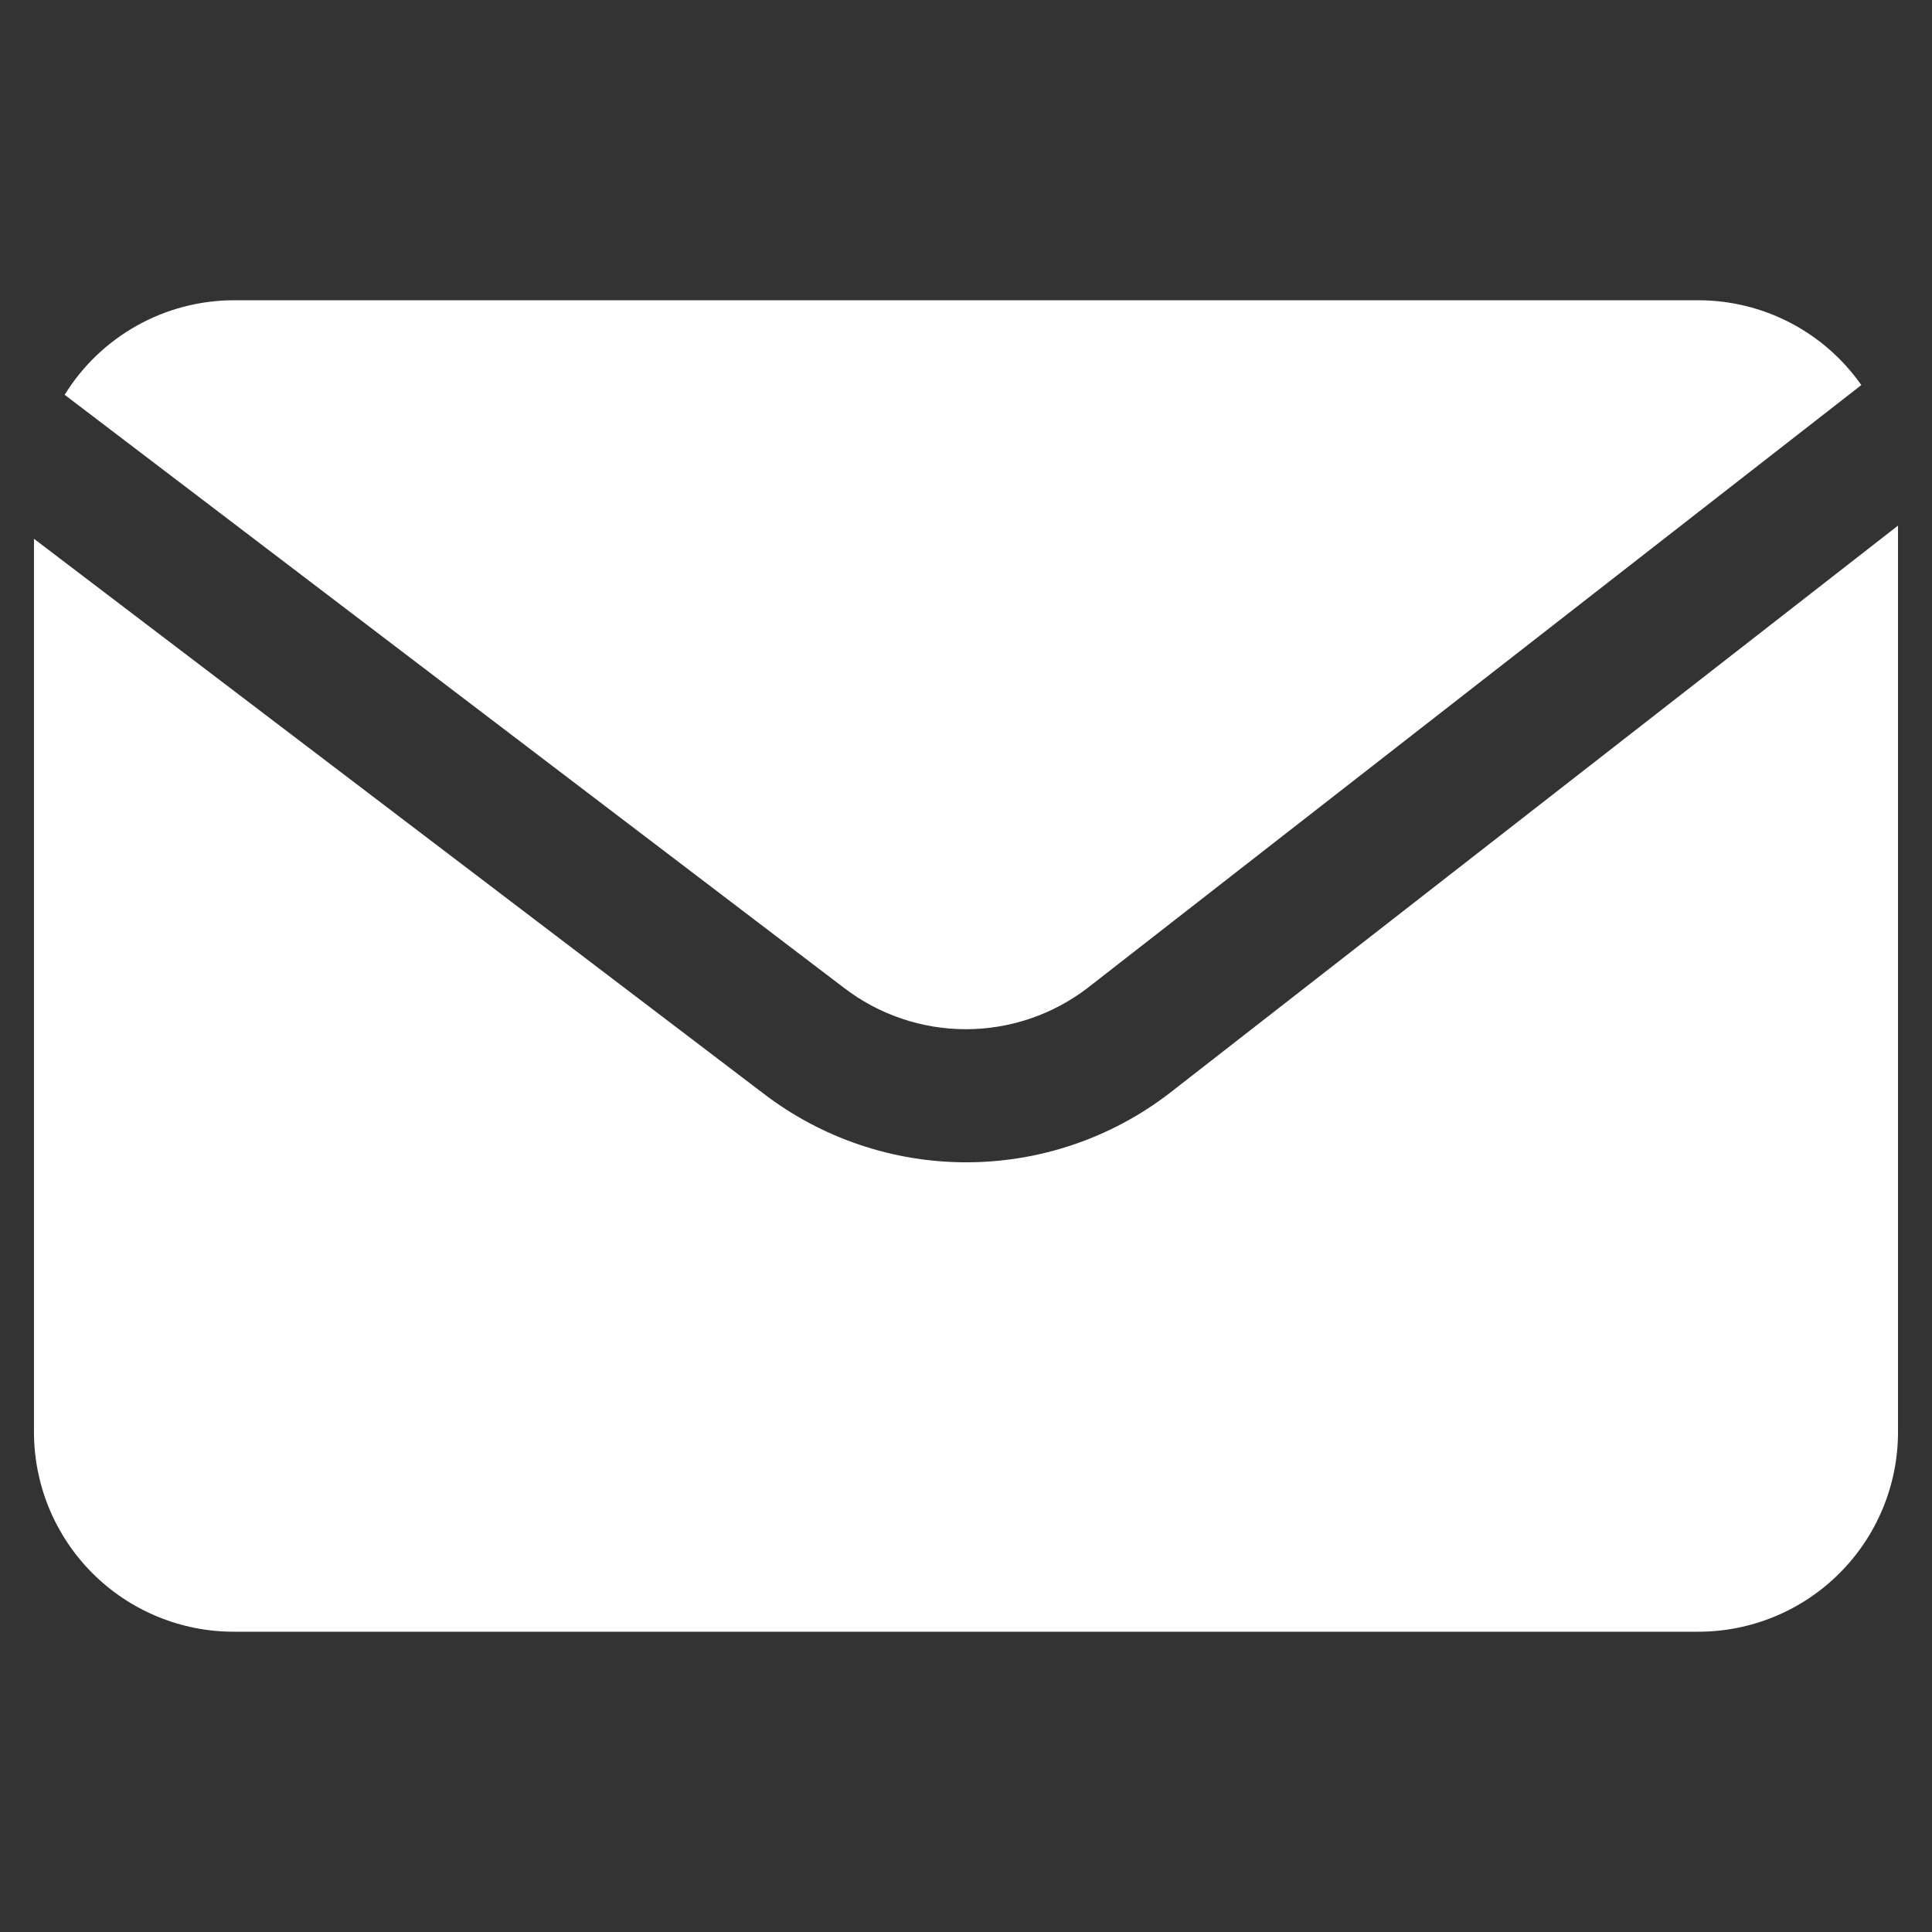
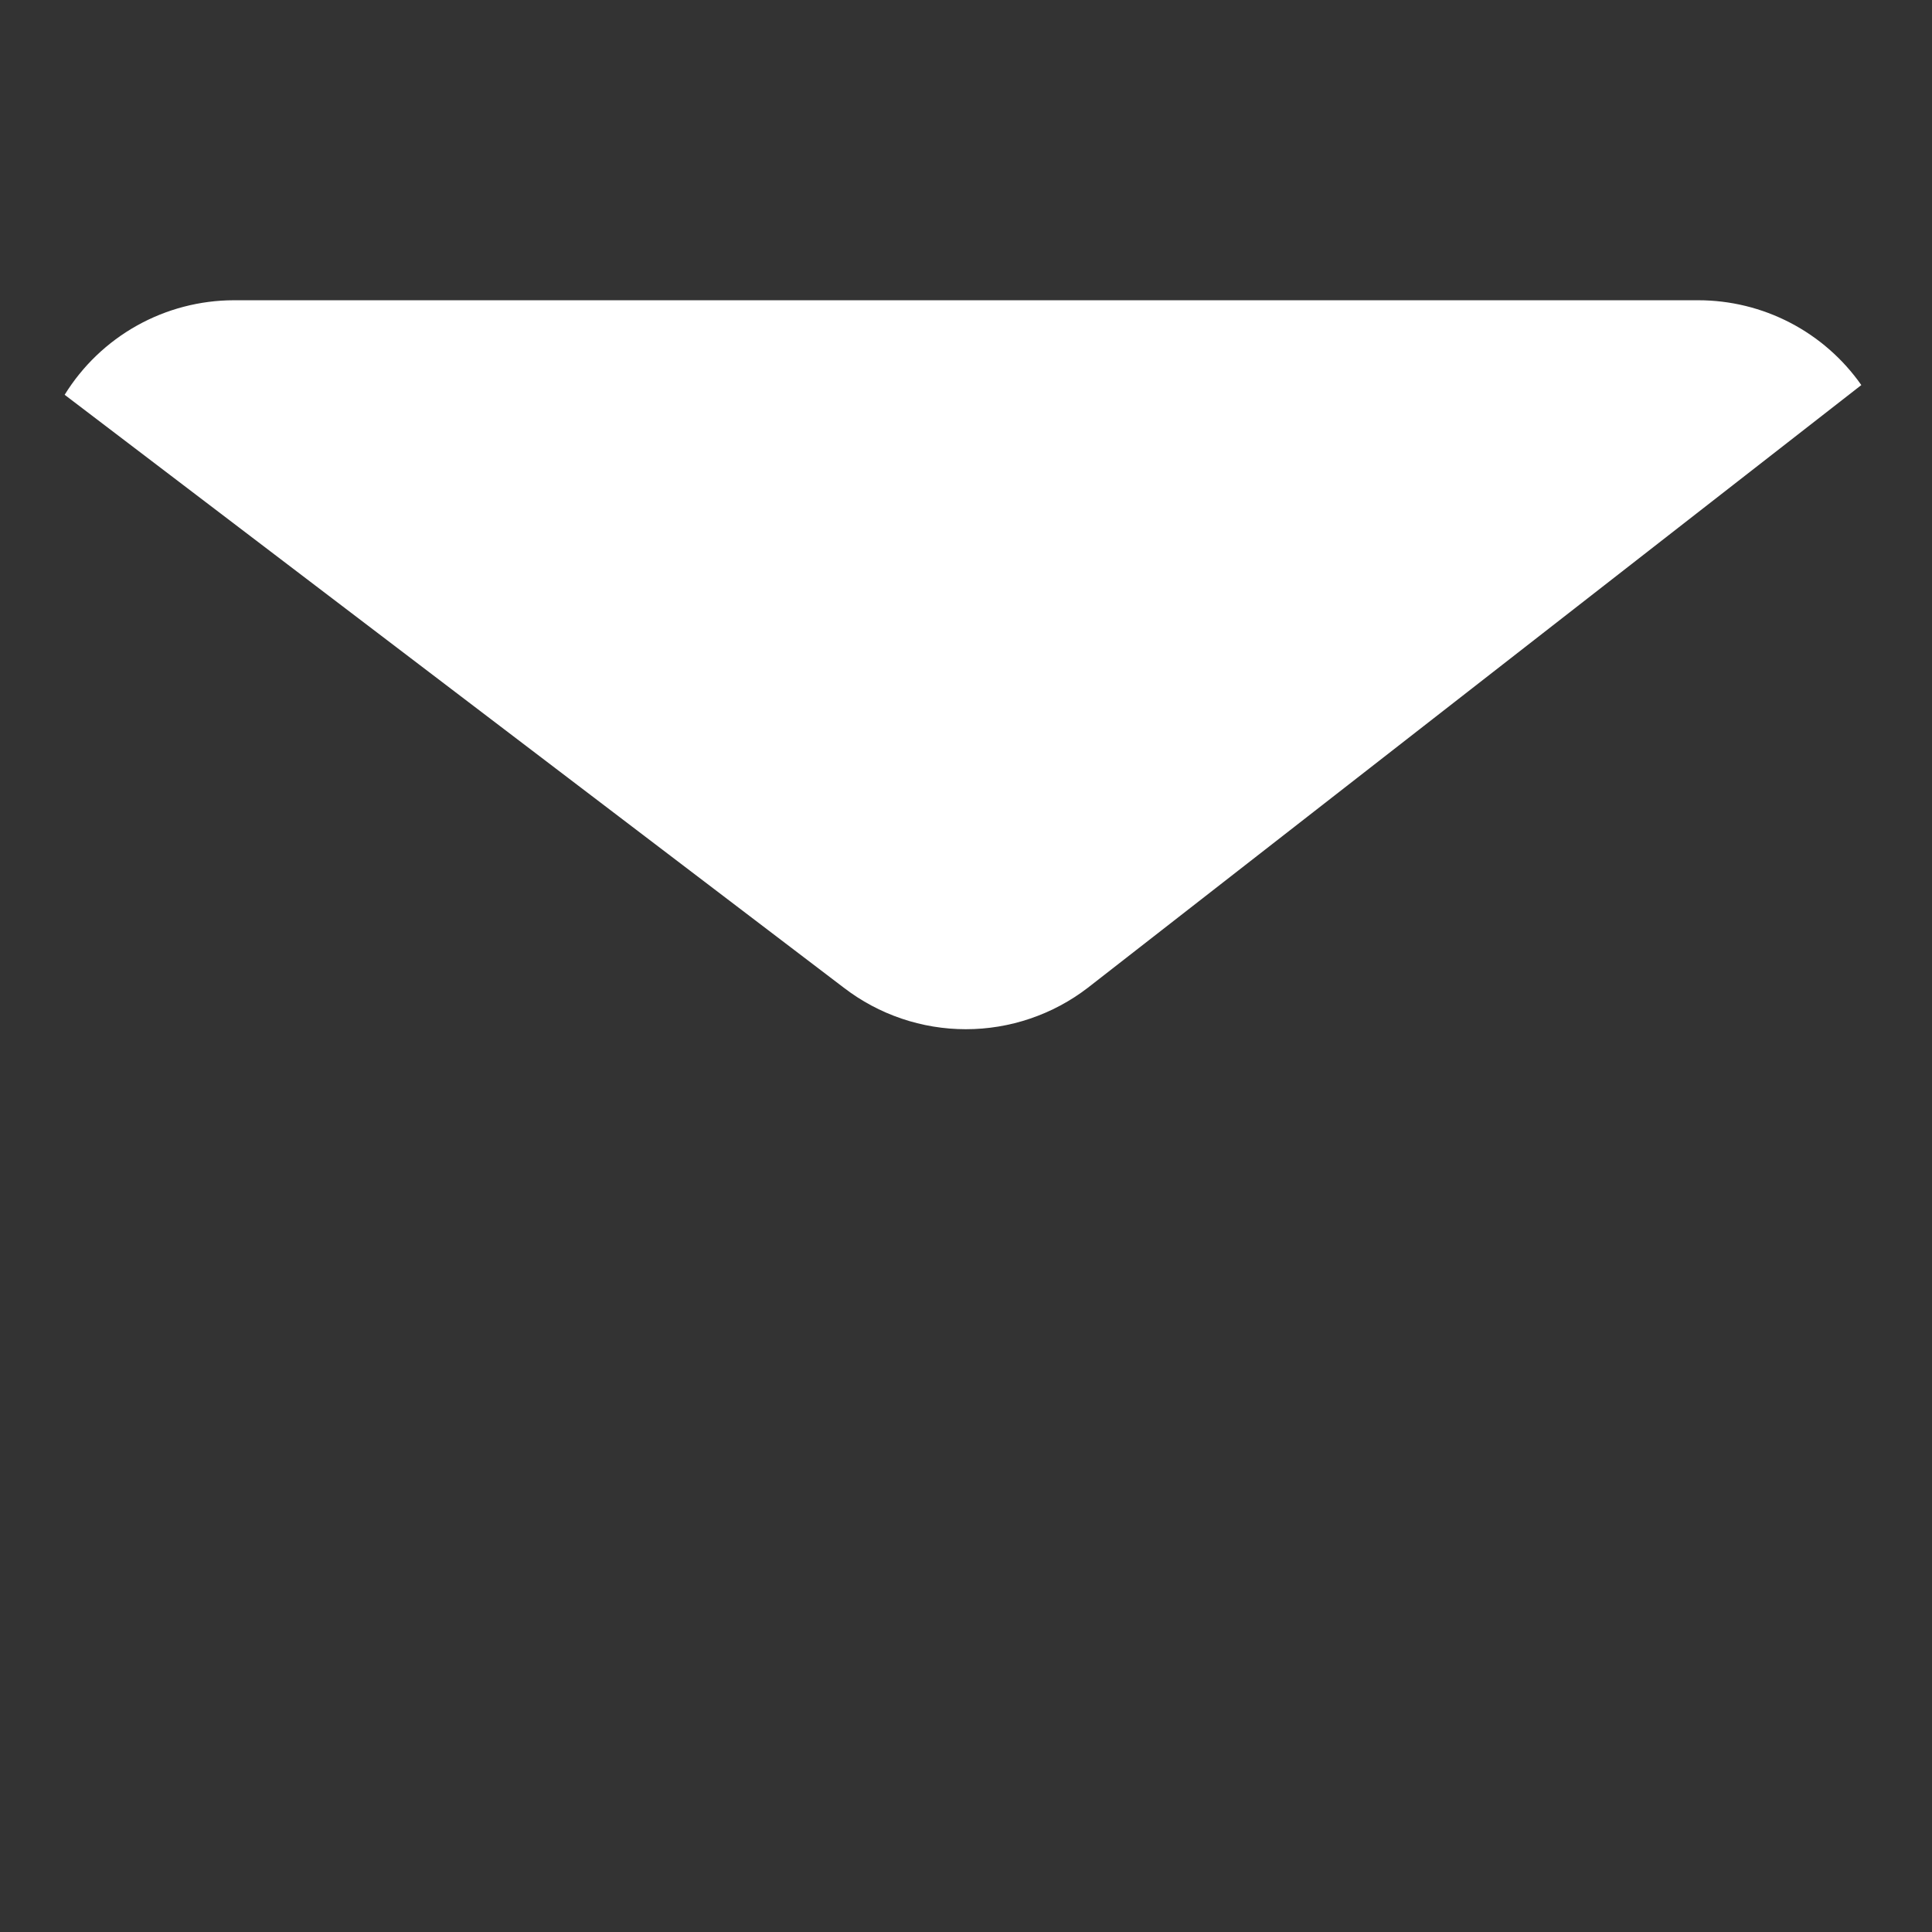
<svg xmlns="http://www.w3.org/2000/svg" width="1024" zoomAndPan="magnify" viewBox="0 0 768 768" height="1024" preserveAspectRatio="xMidYMid meet" version="1.0">
  <rect x="0" y="0" width="768" height="768" fill="#333333" stroke="none" />
  <defs>
    <clipPath id="02e84b0631">
      <path d="M 25 119.355 L 740 119.355 L 740 410 L 25 410 Z M 25 119.355 " clip-rule="nonzero" />
    </clipPath>
    <clipPath id="fc2d5792a3">
      <path d="M 13.219 208 L 754.969 208 L 754.969 648.855 L 13.219 648.855 Z M 13.219 208 " clip-rule="nonzero" />
    </clipPath>
  </defs>
  <g clip-path="url(#02e84b0631)">
    <path fill="#ffffff" d="M 335.488 392.676 C 337.211 393.996 338.984 395.246 340.809 396.426 C 342.633 397.602 344.504 398.703 346.422 399.727 C 348.336 400.75 350.289 401.695 352.281 402.559 C 354.273 403.422 356.301 404.203 358.355 404.902 C 360.414 405.602 362.496 406.215 364.602 406.742 C 366.707 407.27 368.832 407.711 370.977 408.066 C 373.117 408.418 375.273 408.684 377.438 408.863 C 379.602 409.039 381.77 409.129 383.941 409.129 C 386.113 409.129 388.281 409.039 390.449 408.863 C 392.613 408.684 394.766 408.418 396.91 408.066 C 399.051 407.711 401.176 407.27 403.285 406.742 C 405.391 406.215 407.473 405.602 409.527 404.902 C 411.586 404.203 413.609 403.422 415.602 402.559 C 417.594 401.695 419.551 400.75 421.465 399.727 C 423.379 398.703 425.25 397.602 427.074 396.426 C 428.902 395.246 430.676 393.996 432.398 392.676 L 739.906 153.07 C 738.09 150.477 736.121 148 734.008 145.645 C 731.891 143.285 729.641 141.062 727.258 138.977 C 724.879 136.887 722.379 134.949 719.762 133.164 C 717.148 131.375 714.434 129.75 711.625 128.289 C 708.816 126.828 705.926 125.539 702.961 124.422 C 699.996 123.309 696.977 122.375 693.898 121.621 C 690.824 120.871 687.711 120.305 684.566 119.926 C 681.422 119.547 678.266 119.355 675.098 119.355 L 92.895 119.355 C 89.539 119.363 86.199 119.582 82.871 120.016 C 79.547 120.449 76.262 121.09 73.016 121.938 C 69.77 122.789 66.594 123.84 63.48 125.094 C 60.371 126.348 57.352 127.793 54.422 129.43 C 51.496 131.066 48.684 132.883 45.984 134.879 C 43.289 136.871 40.73 139.031 38.309 141.348 C 35.883 143.668 33.617 146.133 31.508 148.742 C 29.398 151.348 27.465 154.082 25.699 156.934 Z M 335.488 392.676 " fill-opacity="1" fill-rule="nonzero" />
  </g>
  <g clip-path="url(#fc2d5792a3)">
-     <path fill="#ffffff" d="M 464.816 434.621 C 461.945 436.824 458.992 438.906 455.953 440.867 C 452.91 442.828 449.797 444.664 446.605 446.367 C 443.414 448.074 440.16 449.648 436.84 451.09 C 433.52 452.527 430.148 453.828 426.723 454.992 C 423.297 456.156 419.828 457.18 416.32 458.059 C 412.809 458.938 409.27 459.672 405.699 460.262 C 402.133 460.852 398.543 461.293 394.938 461.59 C 391.332 461.887 387.719 462.035 384.102 462.035 C 380.484 462.035 376.871 461.887 373.266 461.59 C 369.66 461.293 366.07 460.852 362.5 460.262 C 358.934 459.672 355.391 458.938 351.883 458.059 C 348.375 457.18 344.906 456.156 341.48 454.992 C 338.055 453.828 334.68 452.527 331.363 451.09 C 328.043 449.648 324.789 448.074 321.598 446.371 C 318.406 444.664 315.293 442.828 312.25 440.867 C 309.211 438.906 306.258 436.824 303.387 434.621 L 13.5 214.176 L 13.5 569.242 C 13.5 570.539 13.531 571.84 13.598 573.137 C 13.66 574.434 13.758 575.73 13.883 577.023 C 14.012 578.316 14.172 579.605 14.359 580.891 C 14.551 582.176 14.773 583.457 15.027 584.73 C 15.281 586.004 15.566 587.273 15.879 588.531 C 16.195 589.793 16.543 591.043 16.918 592.289 C 17.297 593.531 17.703 594.766 18.141 595.988 C 18.578 597.211 19.047 598.422 19.543 599.625 C 20.043 600.824 20.566 602.012 21.125 603.188 C 21.68 604.359 22.262 605.52 22.875 606.668 C 23.488 607.812 24.129 608.941 24.797 610.059 C 25.465 611.172 26.16 612.27 26.883 613.348 C 27.602 614.43 28.352 615.492 29.125 616.535 C 29.898 617.578 30.699 618.602 31.523 619.605 C 32.348 620.613 33.195 621.594 34.066 622.559 C 34.941 623.52 35.836 624.461 36.754 625.379 C 37.672 626.297 38.613 627.195 39.578 628.066 C 40.539 628.938 41.523 629.789 42.527 630.613 C 43.531 631.438 44.555 632.234 45.598 633.008 C 46.645 633.785 47.703 634.531 48.785 635.254 C 49.867 635.977 50.965 636.672 52.078 637.34 C 53.191 638.008 54.32 638.645 55.469 639.258 C 56.613 639.871 57.773 640.457 58.949 641.012 C 60.125 641.566 61.312 642.094 62.512 642.59 C 63.711 643.086 64.922 643.555 66.148 643.992 C 67.371 644.43 68.602 644.836 69.848 645.215 C 71.09 645.59 72.344 645.938 73.602 646.254 C 74.863 646.57 76.129 646.855 77.406 647.109 C 78.68 647.359 79.957 647.582 81.242 647.773 C 82.527 647.965 83.816 648.125 85.109 648.25 C 86.402 648.379 87.699 648.473 88.996 648.539 C 90.297 648.602 91.594 648.633 92.895 648.633 L 675.098 648.633 C 676.398 648.633 677.695 648.602 678.992 648.539 C 680.293 648.473 681.586 648.379 682.879 648.25 C 684.172 648.125 685.461 647.965 686.746 647.773 C 688.031 647.582 689.312 647.359 690.586 647.109 C 691.859 646.855 693.129 646.57 694.387 646.254 C 695.648 645.938 696.902 645.59 698.145 645.215 C 699.387 644.836 700.621 644.43 701.844 643.992 C 703.066 643.555 704.281 643.086 705.48 642.59 C 706.68 642.094 707.867 641.566 709.043 641.012 C 710.215 640.457 711.379 639.871 712.523 639.258 C 713.668 638.645 714.801 638.008 715.914 637.34 C 717.027 636.668 718.125 635.977 719.207 635.254 C 720.285 634.531 721.348 633.785 722.391 633.008 C 723.434 632.234 724.461 631.438 725.465 630.613 C 726.469 629.789 727.453 628.938 728.414 628.066 C 729.375 627.195 730.316 626.297 731.234 625.379 C 732.156 624.461 733.051 623.52 733.922 622.559 C 734.797 621.594 735.645 620.613 736.469 619.605 C 737.293 618.602 738.094 617.578 738.867 616.535 C 739.641 615.492 740.387 614.43 741.109 613.348 C 741.832 612.27 742.527 611.172 743.195 610.059 C 743.863 608.941 744.504 607.812 745.113 606.668 C 745.727 605.52 746.312 604.359 746.867 603.188 C 747.422 602.012 747.949 600.824 748.445 599.625 C 748.945 598.422 749.41 597.211 749.848 595.988 C 750.285 594.766 750.695 593.531 751.07 592.289 C 751.449 591.043 751.793 589.793 752.109 588.531 C 752.426 587.273 752.711 586.004 752.965 584.73 C 753.219 583.457 753.441 582.176 753.629 580.891 C 753.82 579.605 753.98 578.316 754.105 577.023 C 754.234 575.73 754.332 574.434 754.395 573.137 C 754.457 571.84 754.488 570.539 754.488 569.242 L 754.488 208.938 Z M 464.816 434.621 " fill-opacity="1" fill-rule="nonzero" />
-   </g>
+     </g>
</svg>